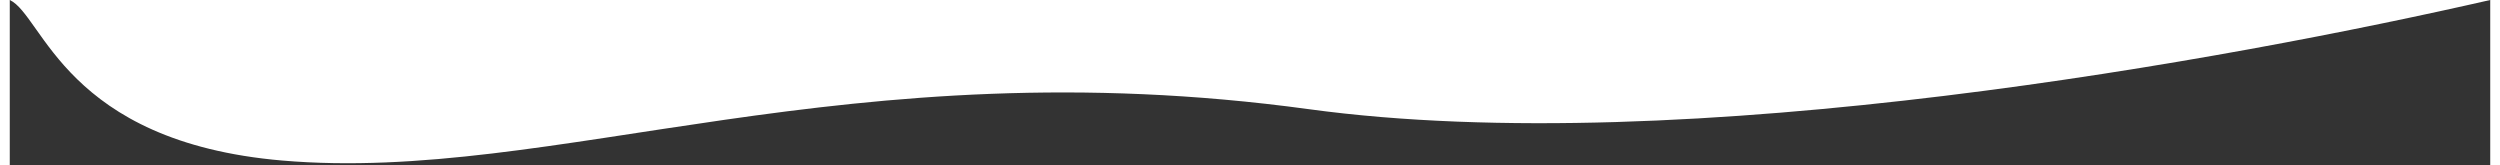
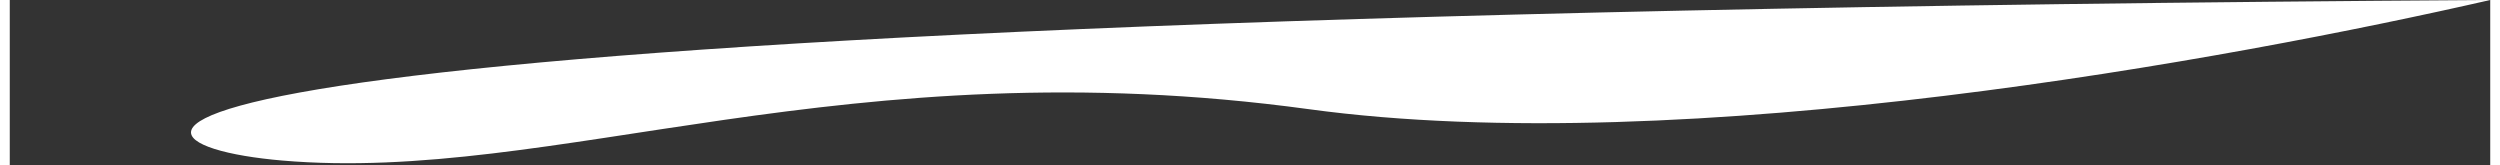
<svg xmlns="http://www.w3.org/2000/svg" width="1920" height="127" viewBox="0 0 1920 128" fill="none">
  <rect x="0" y="0" width="1920" height="128" fill="#333333" stroke="none" />
-   <path d="M1920 0H0C25.88 12.027 42.712 109.843 211 124.275C421.361 142.314 647.178 35.608 1005.5 84.5C1297 124.275 1721.18 45.434 1920 0Z" fill="white" />
+   <path d="M1920 0C25.88 12.027 42.712 109.843 211 124.275C421.361 142.314 647.178 35.608 1005.5 84.5C1297 124.275 1721.18 45.434 1920 0Z" fill="white" />
</svg>